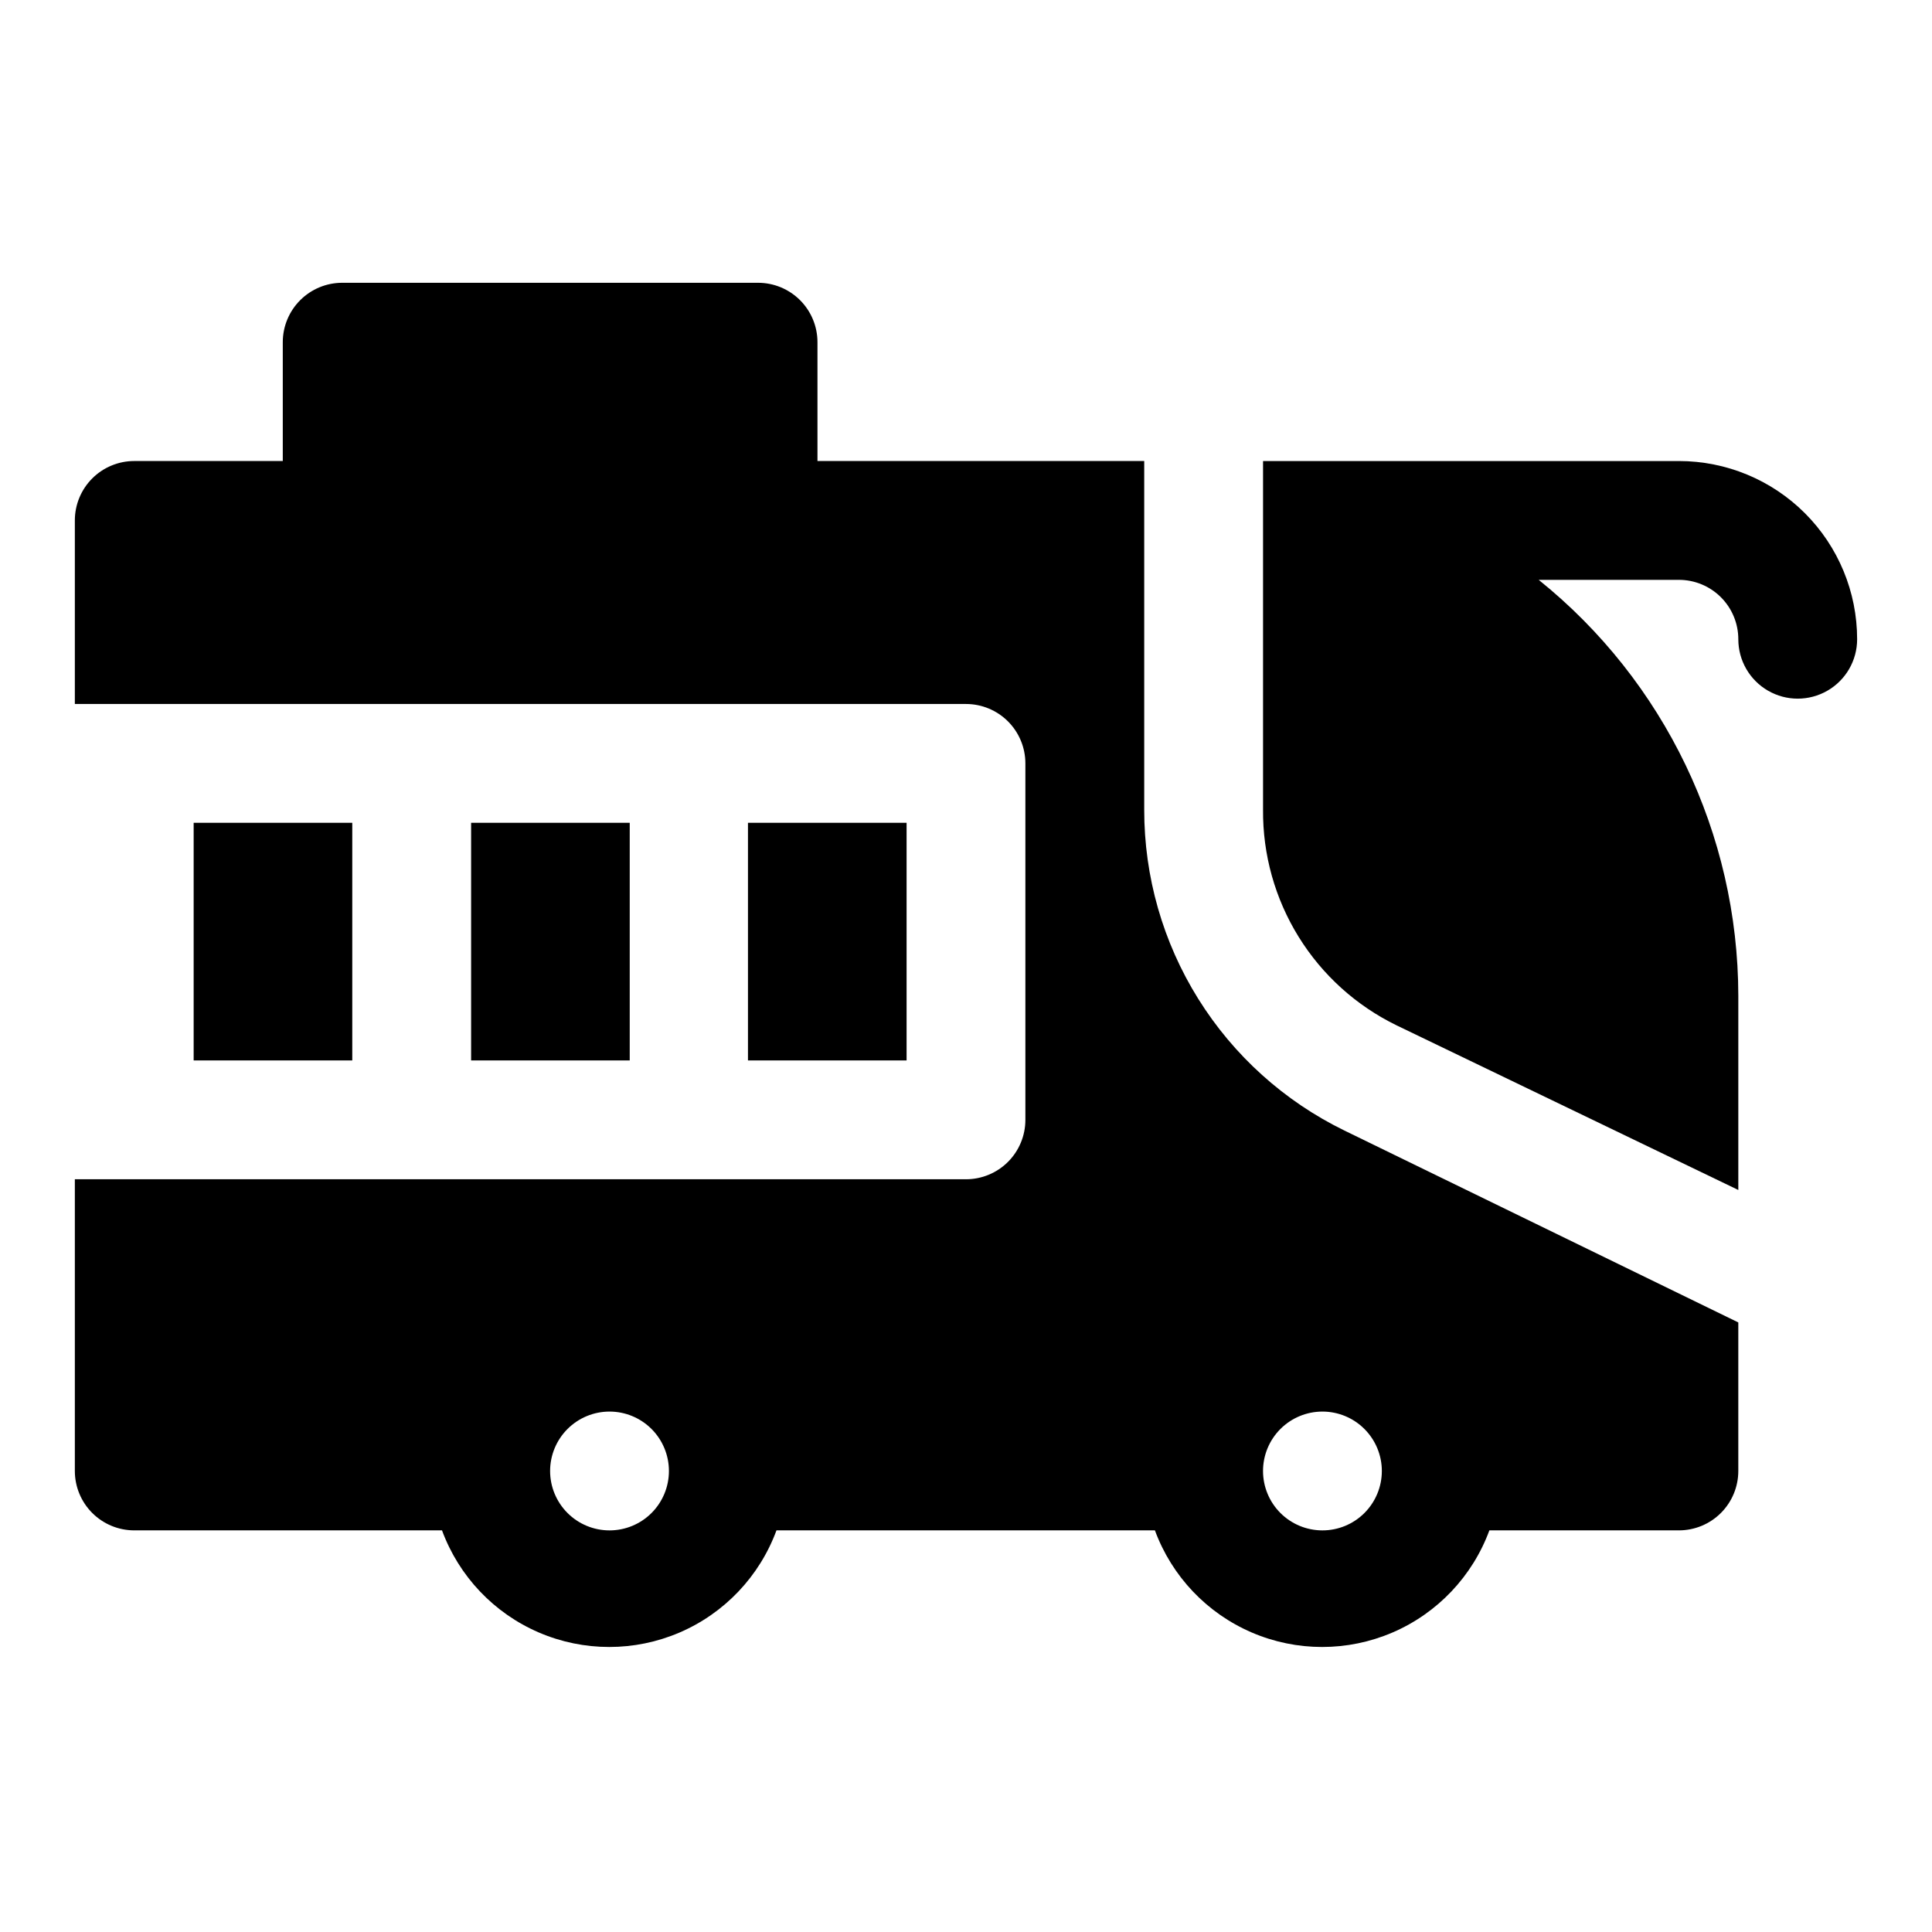
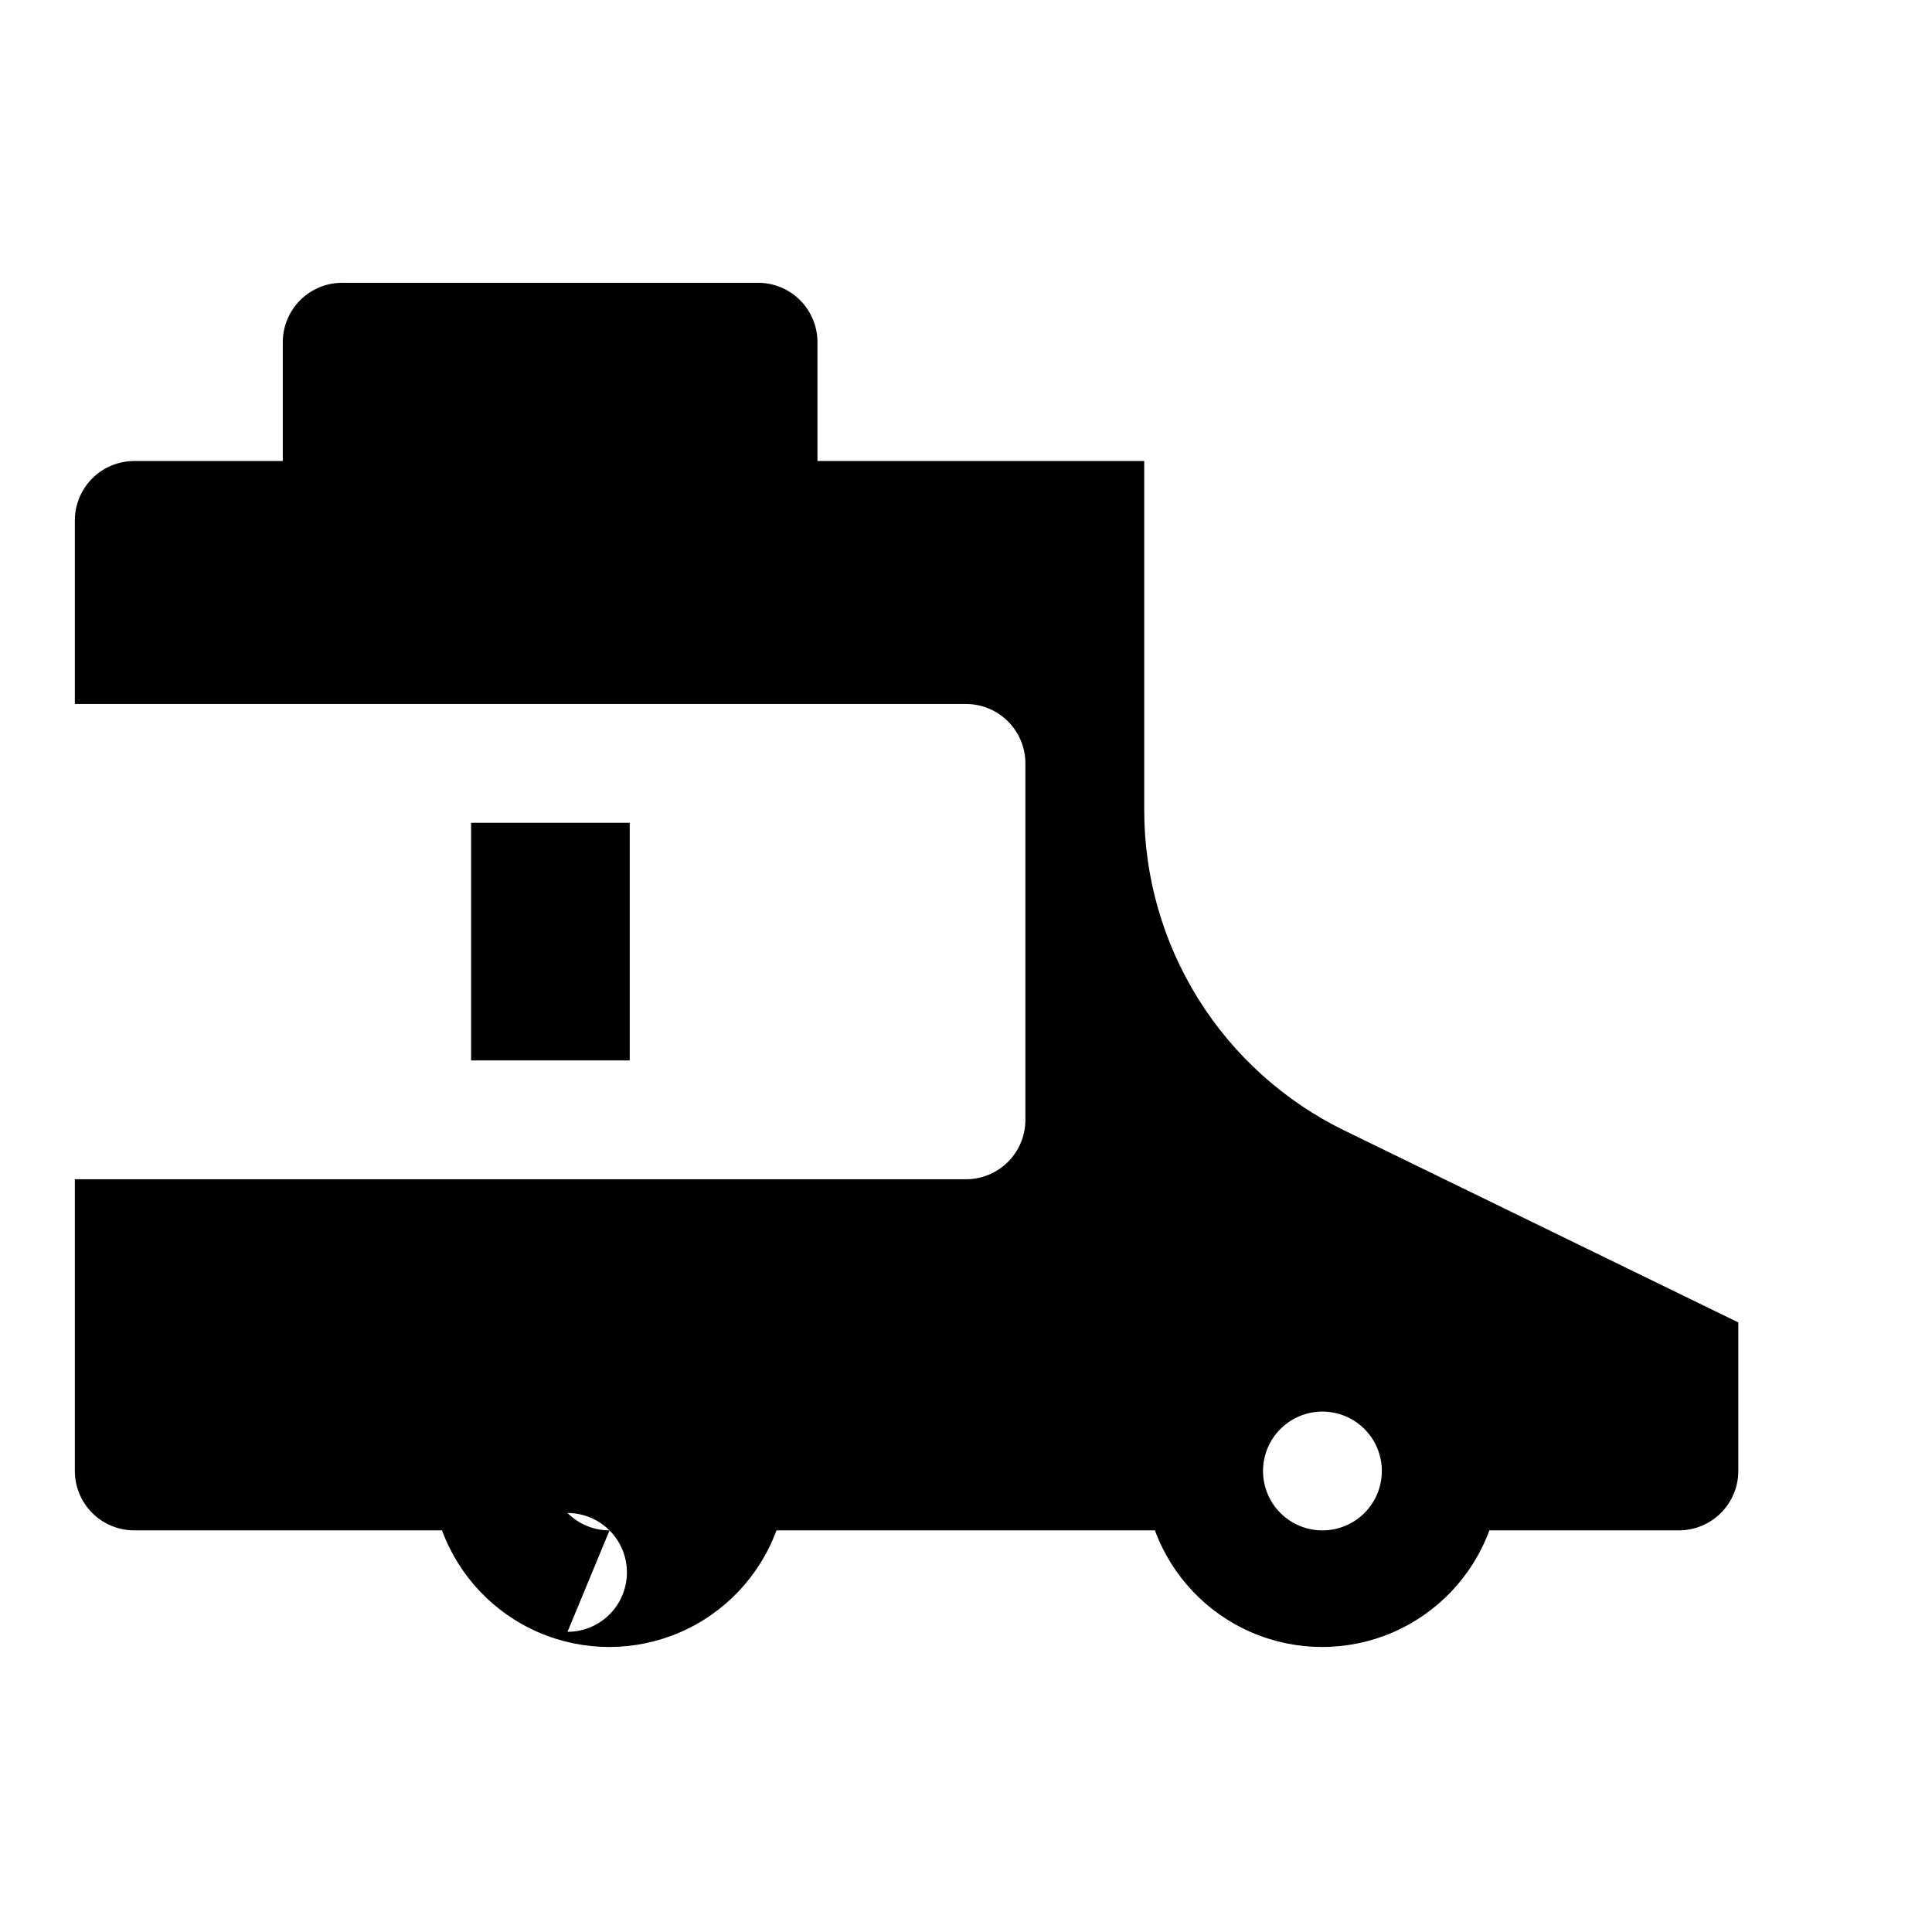
<svg xmlns="http://www.w3.org/2000/svg" fill="#000000" width="800px" height="800px" version="1.1" viewBox="144 144 512 512">
  <g>
-     <path d="m195.32 362.05h42.035v62.977h-42.035z" />
-     <path d="m342.22 362.05h42.035v62.977h-42.035z" />
    <path d="m268.85 362.05h42.035v62.977h-42.035z" />
-     <path d="m588.93 266.18h-110.21v92.418-0.004c-0.098 11.902 3.176 23.586 9.445 33.699 6.269 10.117 15.277 18.246 25.98 23.453l90.527 43.613v-51.484c-0.066-42.844-19.512-83.359-52.902-110.21h37.156c4.176 0 8.18 1.656 11.133 4.609 2.953 2.953 4.613 6.957 4.613 11.133 0 5.625 3 10.824 7.871 13.633 4.871 2.812 10.871 2.812 15.746 0 4.871-2.809 7.871-8.008 7.871-13.633 0-12.527-4.977-24.539-13.836-33.398-8.855-8.859-20.871-13.832-33.398-13.832z" />
-     <path d="m447.23 358.59v-92.414h-86.594v-31.488c0-4.176-1.656-8.18-4.609-11.133-2.953-2.953-6.957-4.613-11.133-4.613h-110.21c-4.176 0-8.18 1.66-11.133 4.613-2.953 2.953-4.613 6.957-4.613 11.133v31.488h-39.359c-4.176 0-8.18 1.656-11.133 4.609s-4.613 6.957-4.613 11.133v48.648h236.16c4.176 0 8.18 1.66 11.133 4.613 2.949 2.953 4.609 6.957 4.609 11.133v94.465c0 4.176-1.66 8.18-4.609 11.133-2.953 2.949-6.957 4.609-11.133 4.609h-236.16v77.305c0 4.176 1.66 8.18 4.613 11.133s6.957 4.609 11.133 4.609h81.555c4.481 12.16 13.762 21.945 25.668 27.066 11.906 5.117 25.395 5.117 37.301 0 11.906-5.121 21.188-14.906 25.668-27.066h100.29c4.481 12.16 13.762 21.945 25.668 27.066 11.906 5.117 25.395 5.117 37.301 0 11.906-5.121 21.188-14.906 25.668-27.066h50.223c4.176 0 8.18-1.656 11.133-4.609s4.613-6.957 4.613-11.133v-39.363l-104.38-50.852c-15.93-7.769-29.352-19.859-38.734-34.895-9.383-15.031-14.344-32.402-14.324-50.125zm-141.7 190.98c-4.176 0-8.18-1.656-11.133-4.609s-4.613-6.957-4.613-11.133 1.66-8.18 4.613-11.133 6.957-4.613 11.133-4.613c4.176 0 8.18 1.66 11.133 4.613s4.609 6.957 4.609 11.133-1.656 8.18-4.609 11.133-6.957 4.609-11.133 4.609zm188.93 0h-0.004c-4.172 0-8.18-1.656-11.133-4.609-2.949-2.953-4.609-6.957-4.609-11.133s1.66-8.18 4.609-11.133c2.953-2.953 6.961-4.613 11.133-4.613 4.176 0 8.184 1.66 11.133 4.613 2.953 2.953 4.613 6.957 4.613 11.133s-1.66 8.18-4.613 11.133c-2.949 2.953-6.957 4.609-11.133 4.609z" />
+     <path d="m447.23 358.59v-92.414h-86.594v-31.488c0-4.176-1.656-8.18-4.609-11.133-2.953-2.953-6.957-4.613-11.133-4.613h-110.21c-4.176 0-8.18 1.66-11.133 4.613-2.953 2.953-4.613 6.957-4.613 11.133v31.488h-39.359c-4.176 0-8.18 1.656-11.133 4.609s-4.613 6.957-4.613 11.133v48.648h236.16c4.176 0 8.18 1.66 11.133 4.613 2.949 2.953 4.609 6.957 4.609 11.133v94.465c0 4.176-1.66 8.18-4.609 11.133-2.953 2.949-6.957 4.609-11.133 4.609h-236.16v77.305c0 4.176 1.66 8.18 4.613 11.133s6.957 4.609 11.133 4.609h81.555c4.481 12.16 13.762 21.945 25.668 27.066 11.906 5.117 25.395 5.117 37.301 0 11.906-5.121 21.188-14.906 25.668-27.066h100.29c4.481 12.16 13.762 21.945 25.668 27.066 11.906 5.117 25.395 5.117 37.301 0 11.906-5.121 21.188-14.906 25.668-27.066h50.223c4.176 0 8.18-1.656 11.133-4.609s4.613-6.957 4.613-11.133v-39.363l-104.38-50.852c-15.93-7.769-29.352-19.859-38.734-34.895-9.383-15.031-14.344-32.402-14.324-50.125zm-141.7 190.98c-4.176 0-8.18-1.656-11.133-4.609c4.176 0 8.18 1.66 11.133 4.613s4.609 6.957 4.609 11.133-1.656 8.18-4.609 11.133-6.957 4.609-11.133 4.609zm188.93 0h-0.004c-4.172 0-8.18-1.656-11.133-4.609-2.949-2.953-4.609-6.957-4.609-11.133s1.66-8.18 4.609-11.133c2.953-2.953 6.961-4.613 11.133-4.613 4.176 0 8.184 1.66 11.133 4.613 2.953 2.953 4.613 6.957 4.613 11.133s-1.66 8.18-4.613 11.133c-2.949 2.953-6.957 4.609-11.133 4.609z" />
  </g>
</svg>